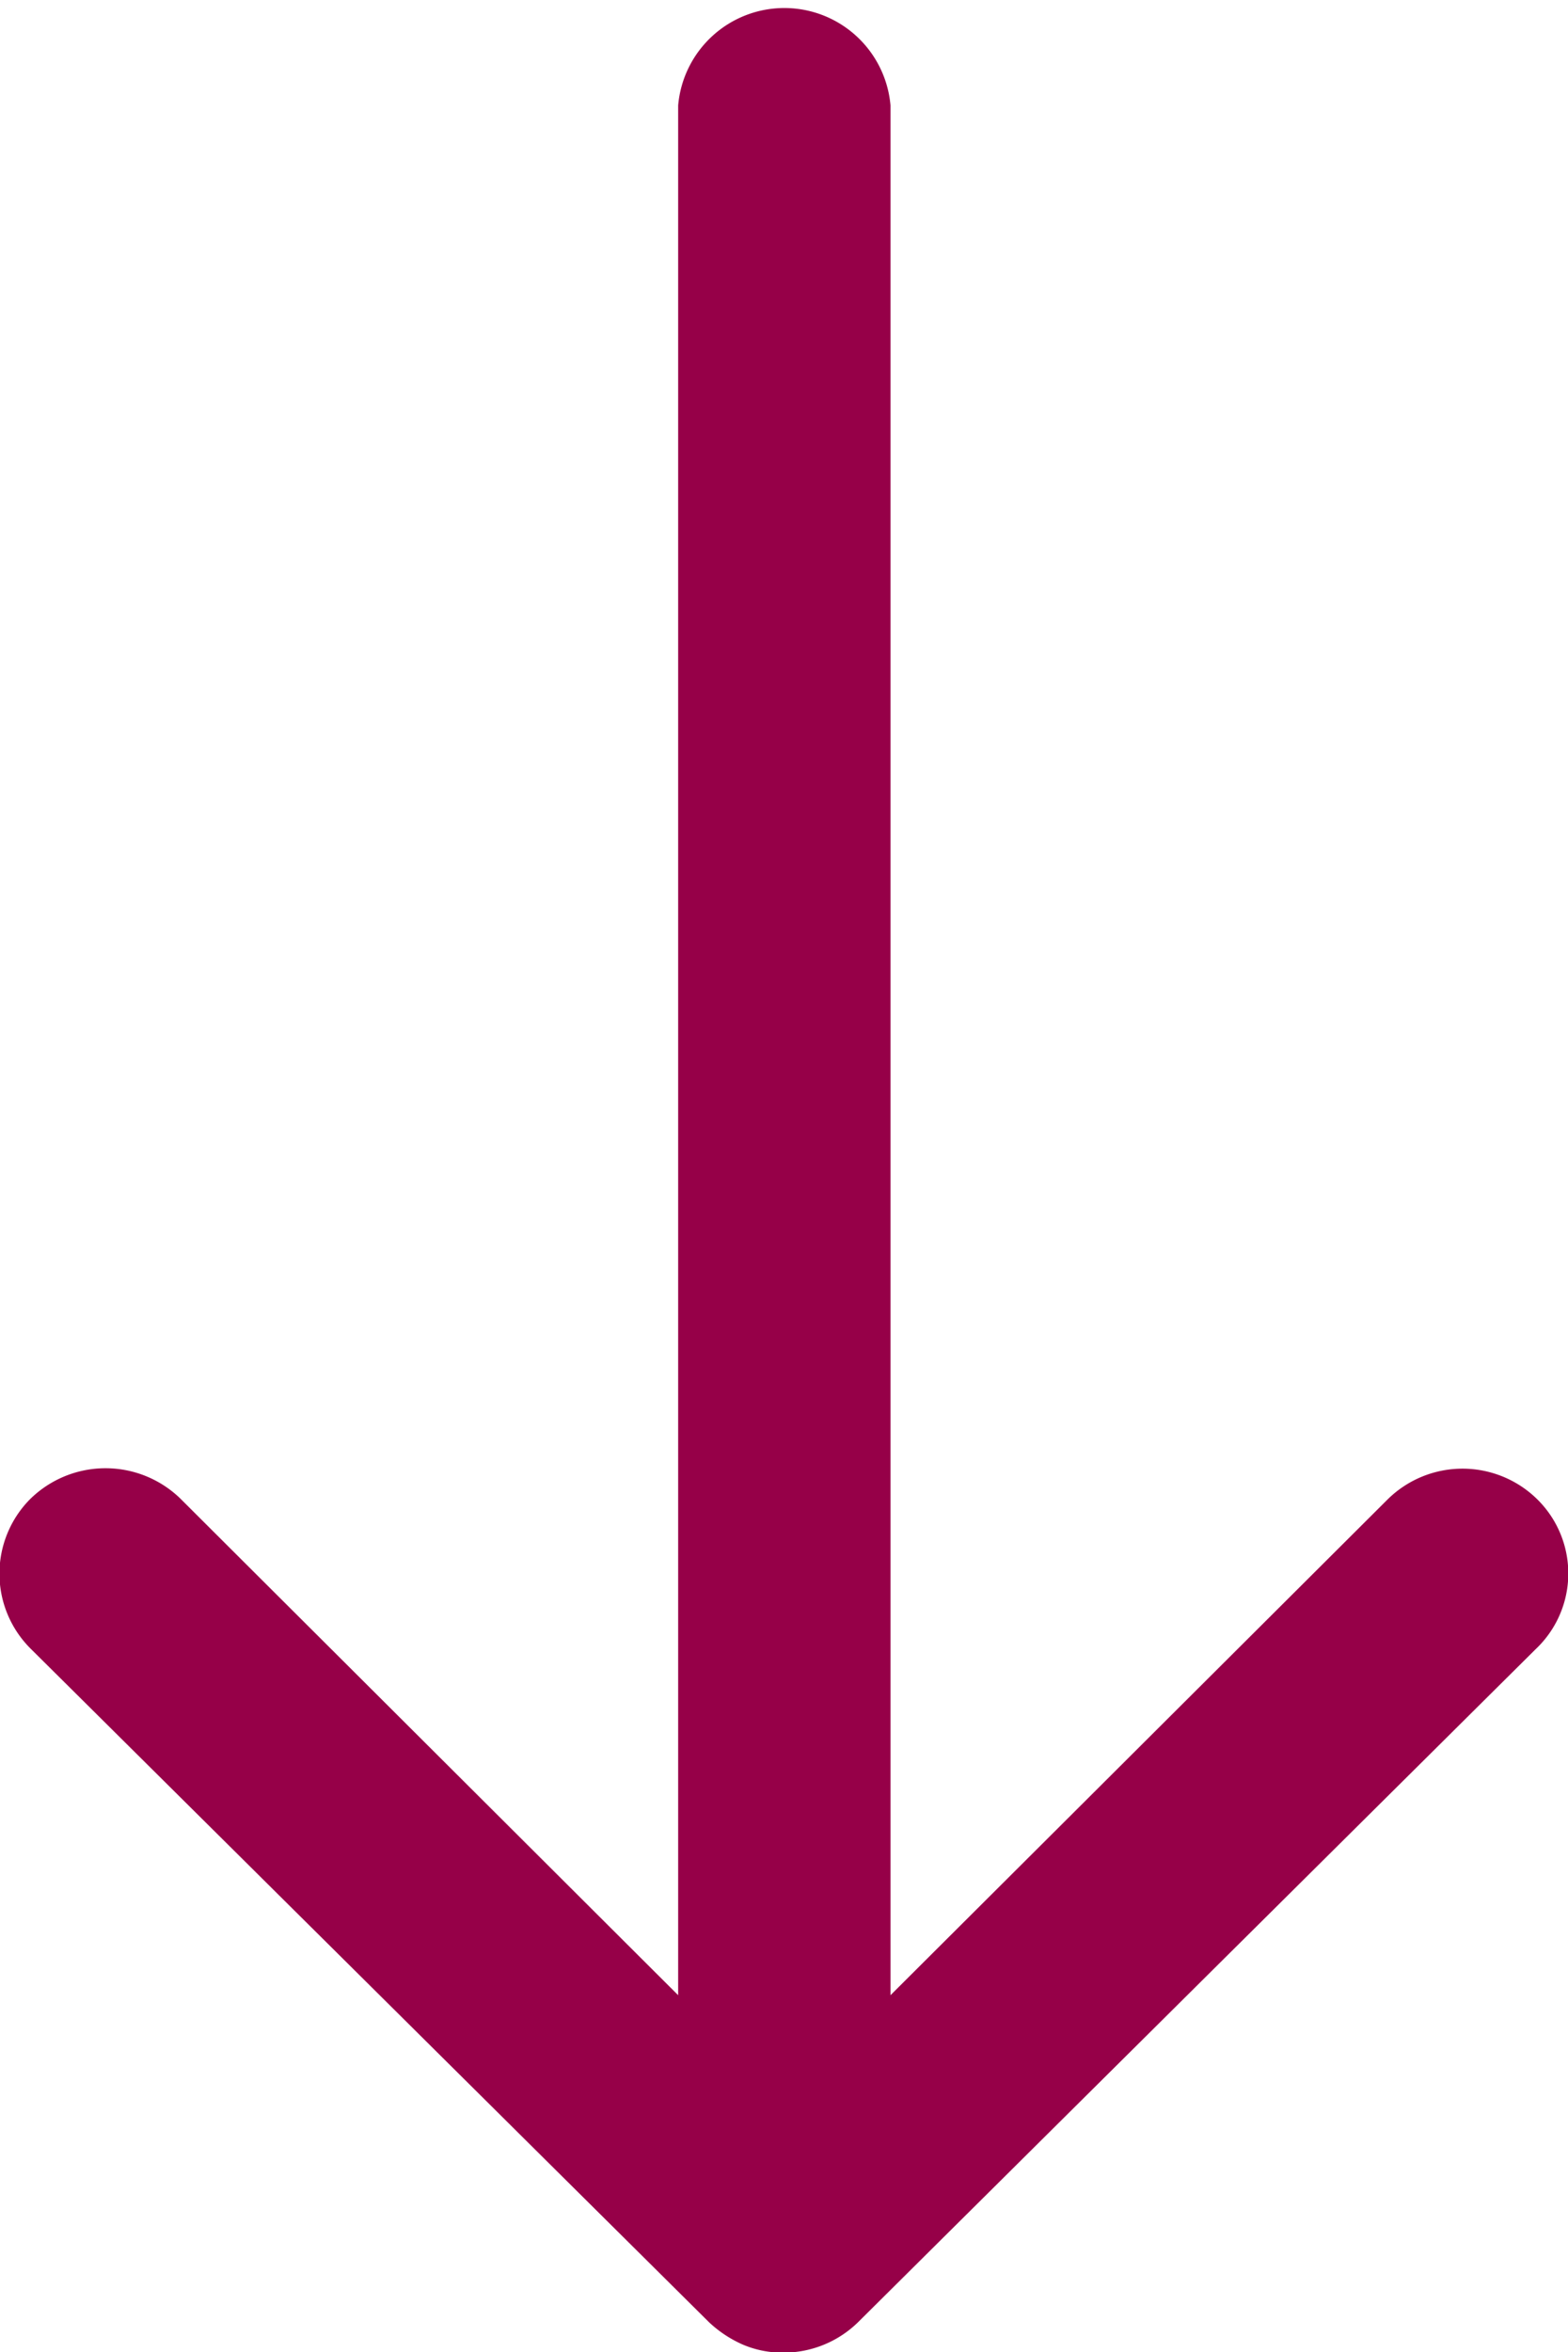
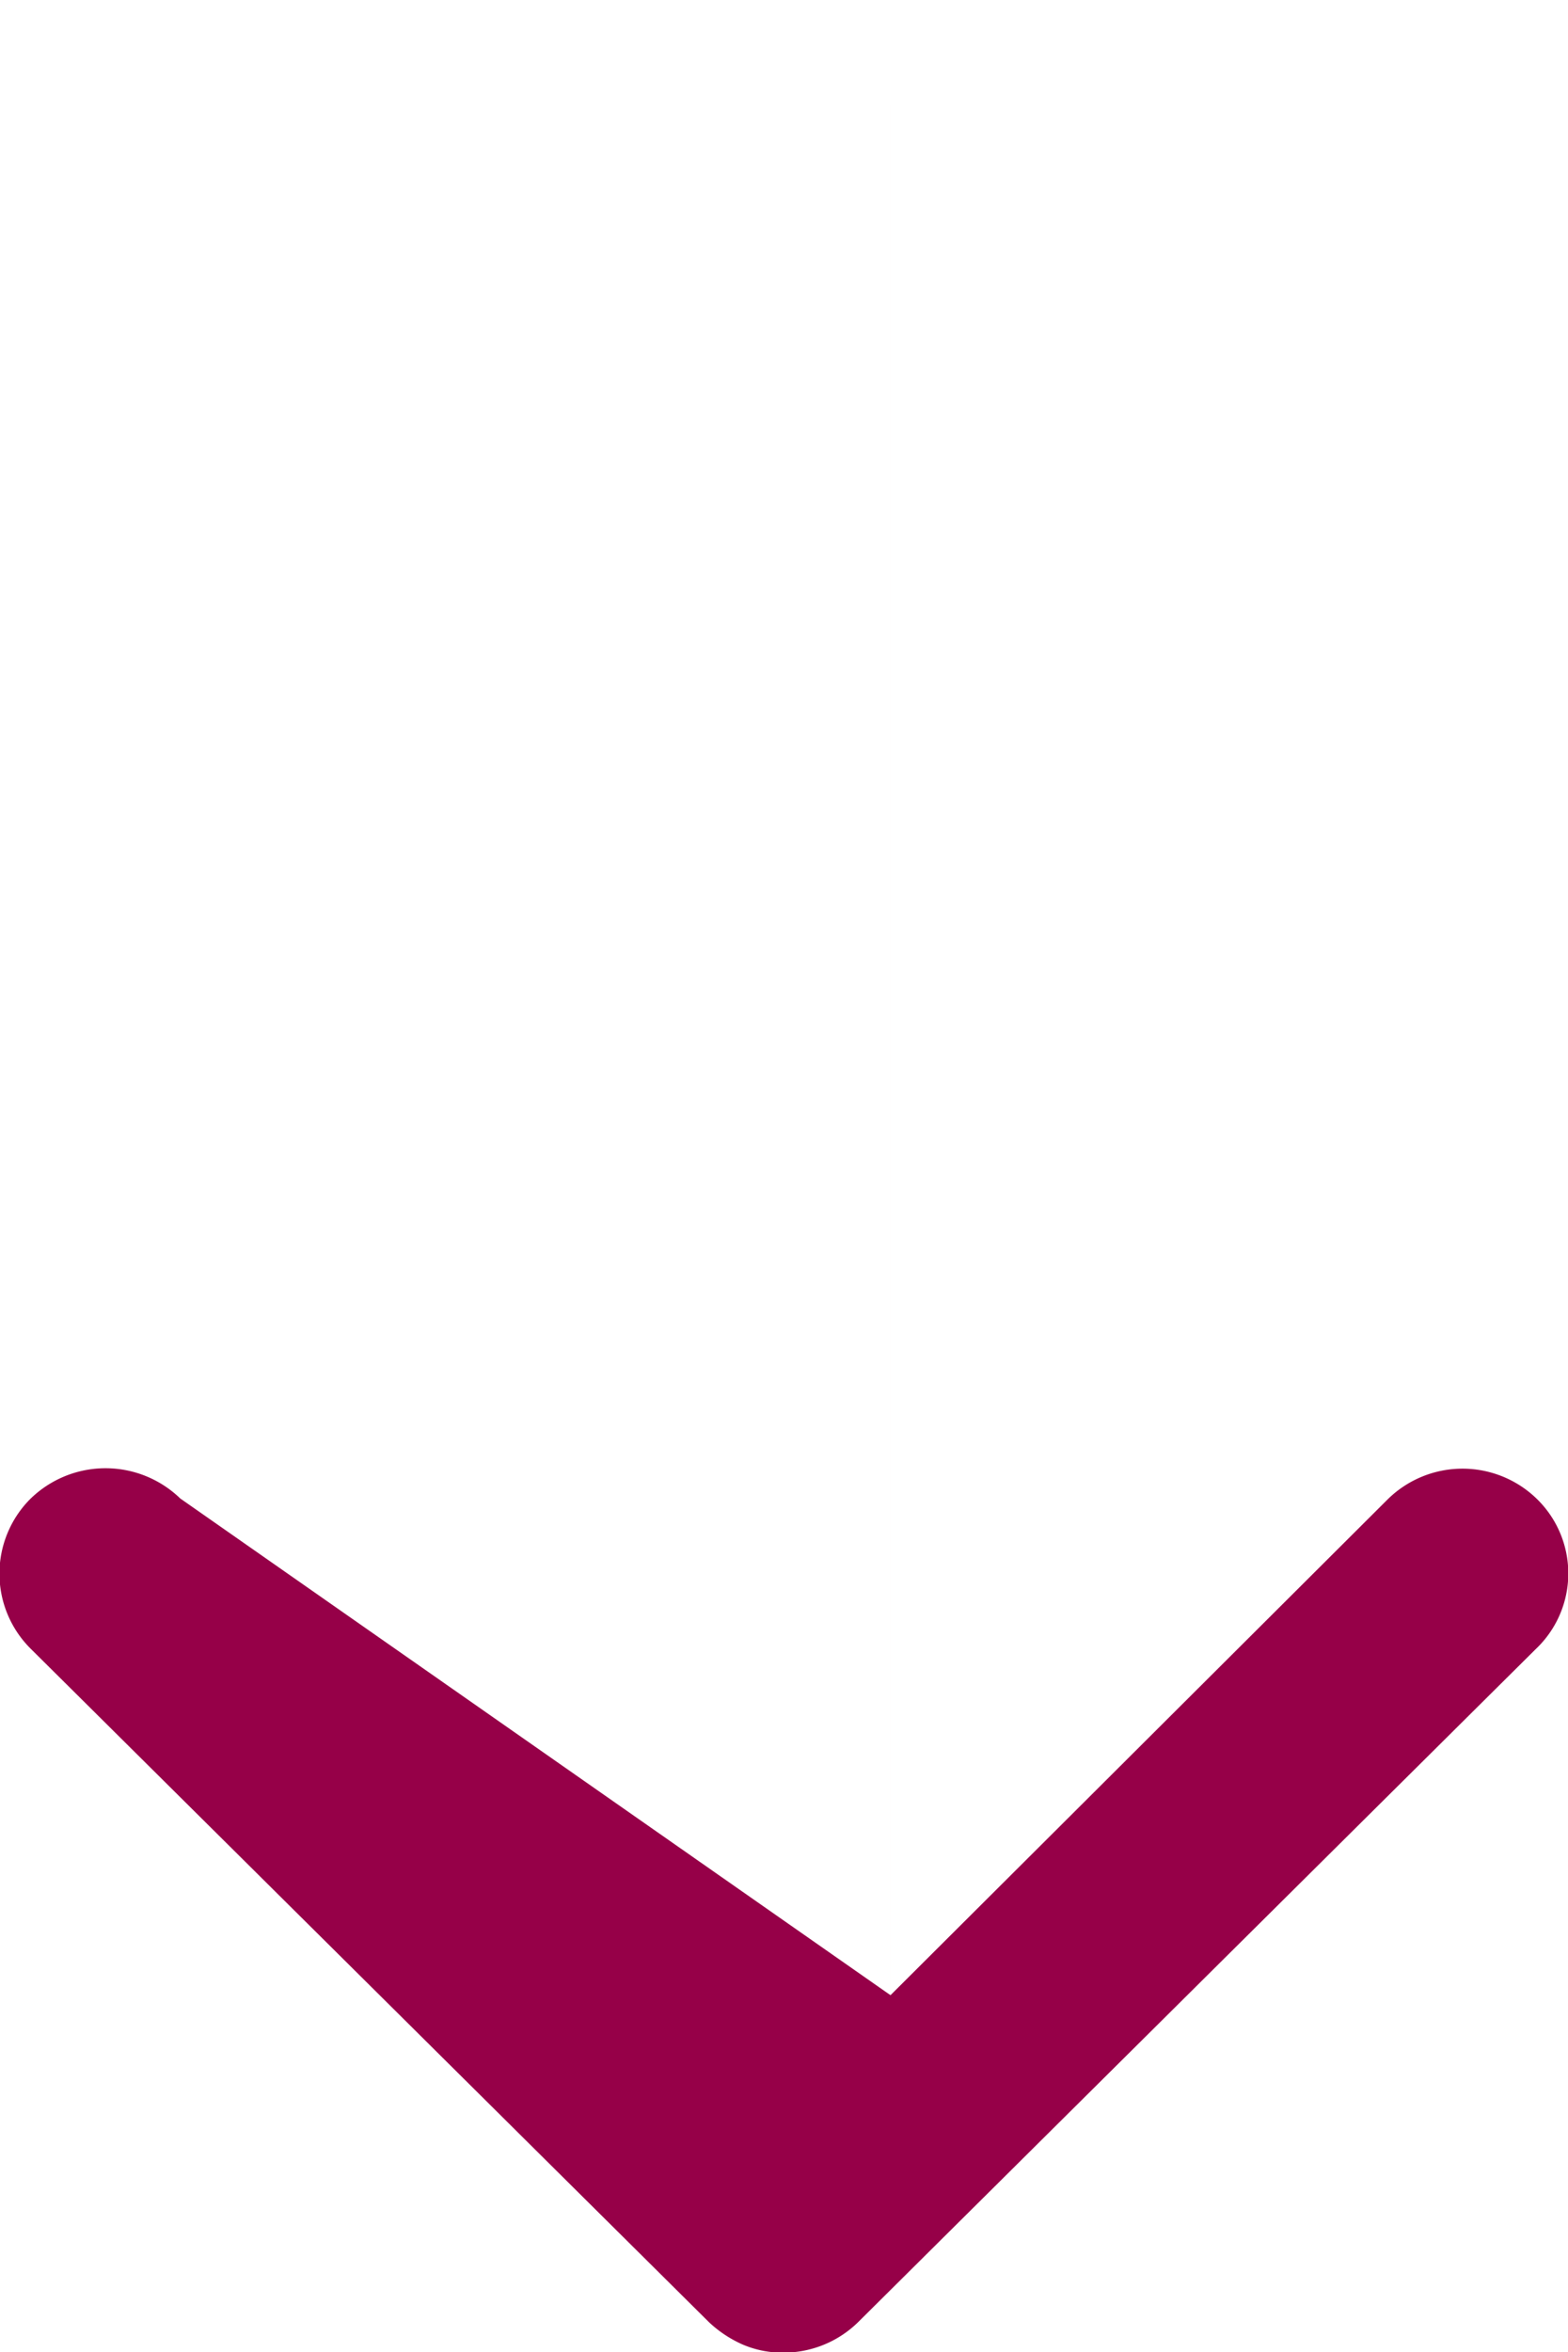
<svg xmlns="http://www.w3.org/2000/svg" width="11.771" height="17.649" viewBox="0 0 11.771 17.649">
-   <path id="Icon_ionic-ios-arrow-round-down" data-name="Icon ionic-ios-arrow-round-down" d="M22.793,19.13a.8.8,0,0,0-1.128-.006l-3.733,3.721V8.666a.8.8,0,0,0-1.594,0V22.845L12.6,19.118a.807.807,0,0,0-1.128.006.794.794,0,0,0,.006,1.122L16.571,25.3h0a.9.9,0,0,0,.251.166.761.761,0,0,0,.307.061.8.8,0,0,0,.558-.227l5.088-5.051A.781.781,0,0,0,22.793,19.13Z" transform="translate(-11.247 -7.875)" fill="#960048" />
+   <path id="Icon_ionic-ios-arrow-round-down" data-name="Icon ionic-ios-arrow-round-down" d="M22.793,19.13a.8.8,0,0,0-1.128-.006l-3.733,3.721V8.666V22.845L12.6,19.118a.807.807,0,0,0-1.128.006.794.794,0,0,0,.006,1.122L16.571,25.3h0a.9.9,0,0,0,.251.166.761.761,0,0,0,.307.061.8.8,0,0,0,.558-.227l5.088-5.051A.781.781,0,0,0,22.793,19.13Z" transform="translate(-11.247 -7.875)" fill="#960048" />
</svg>